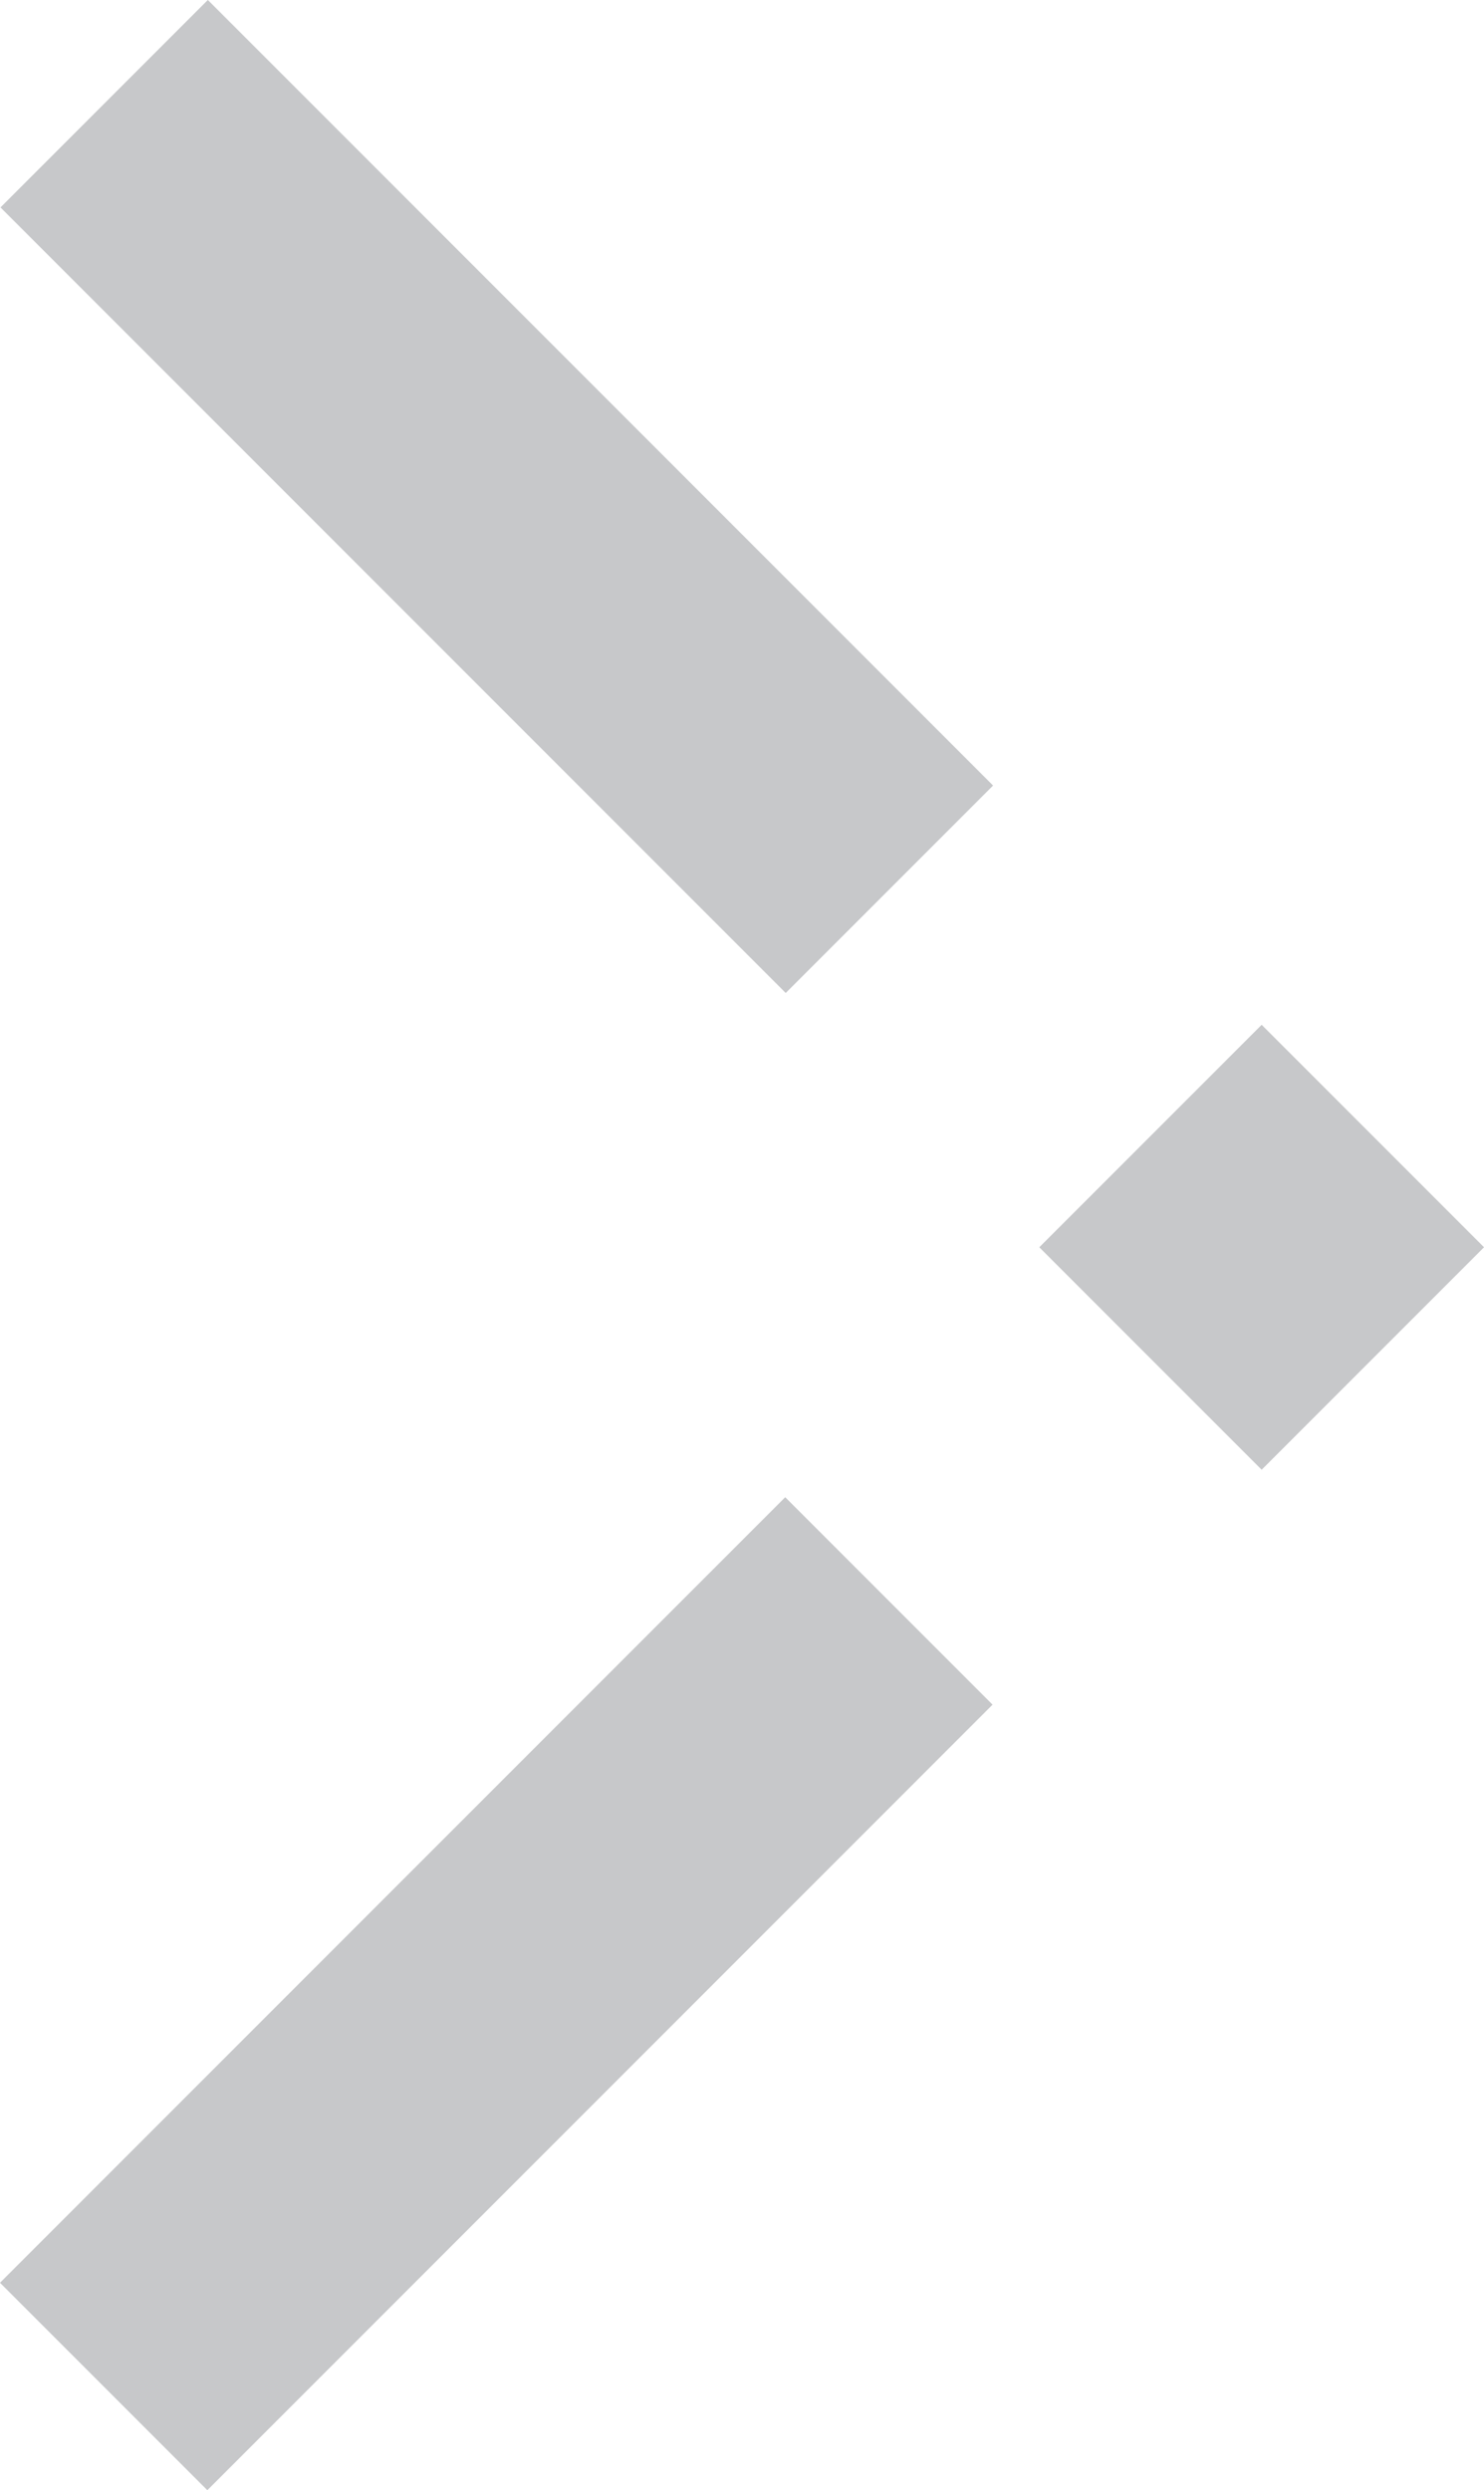
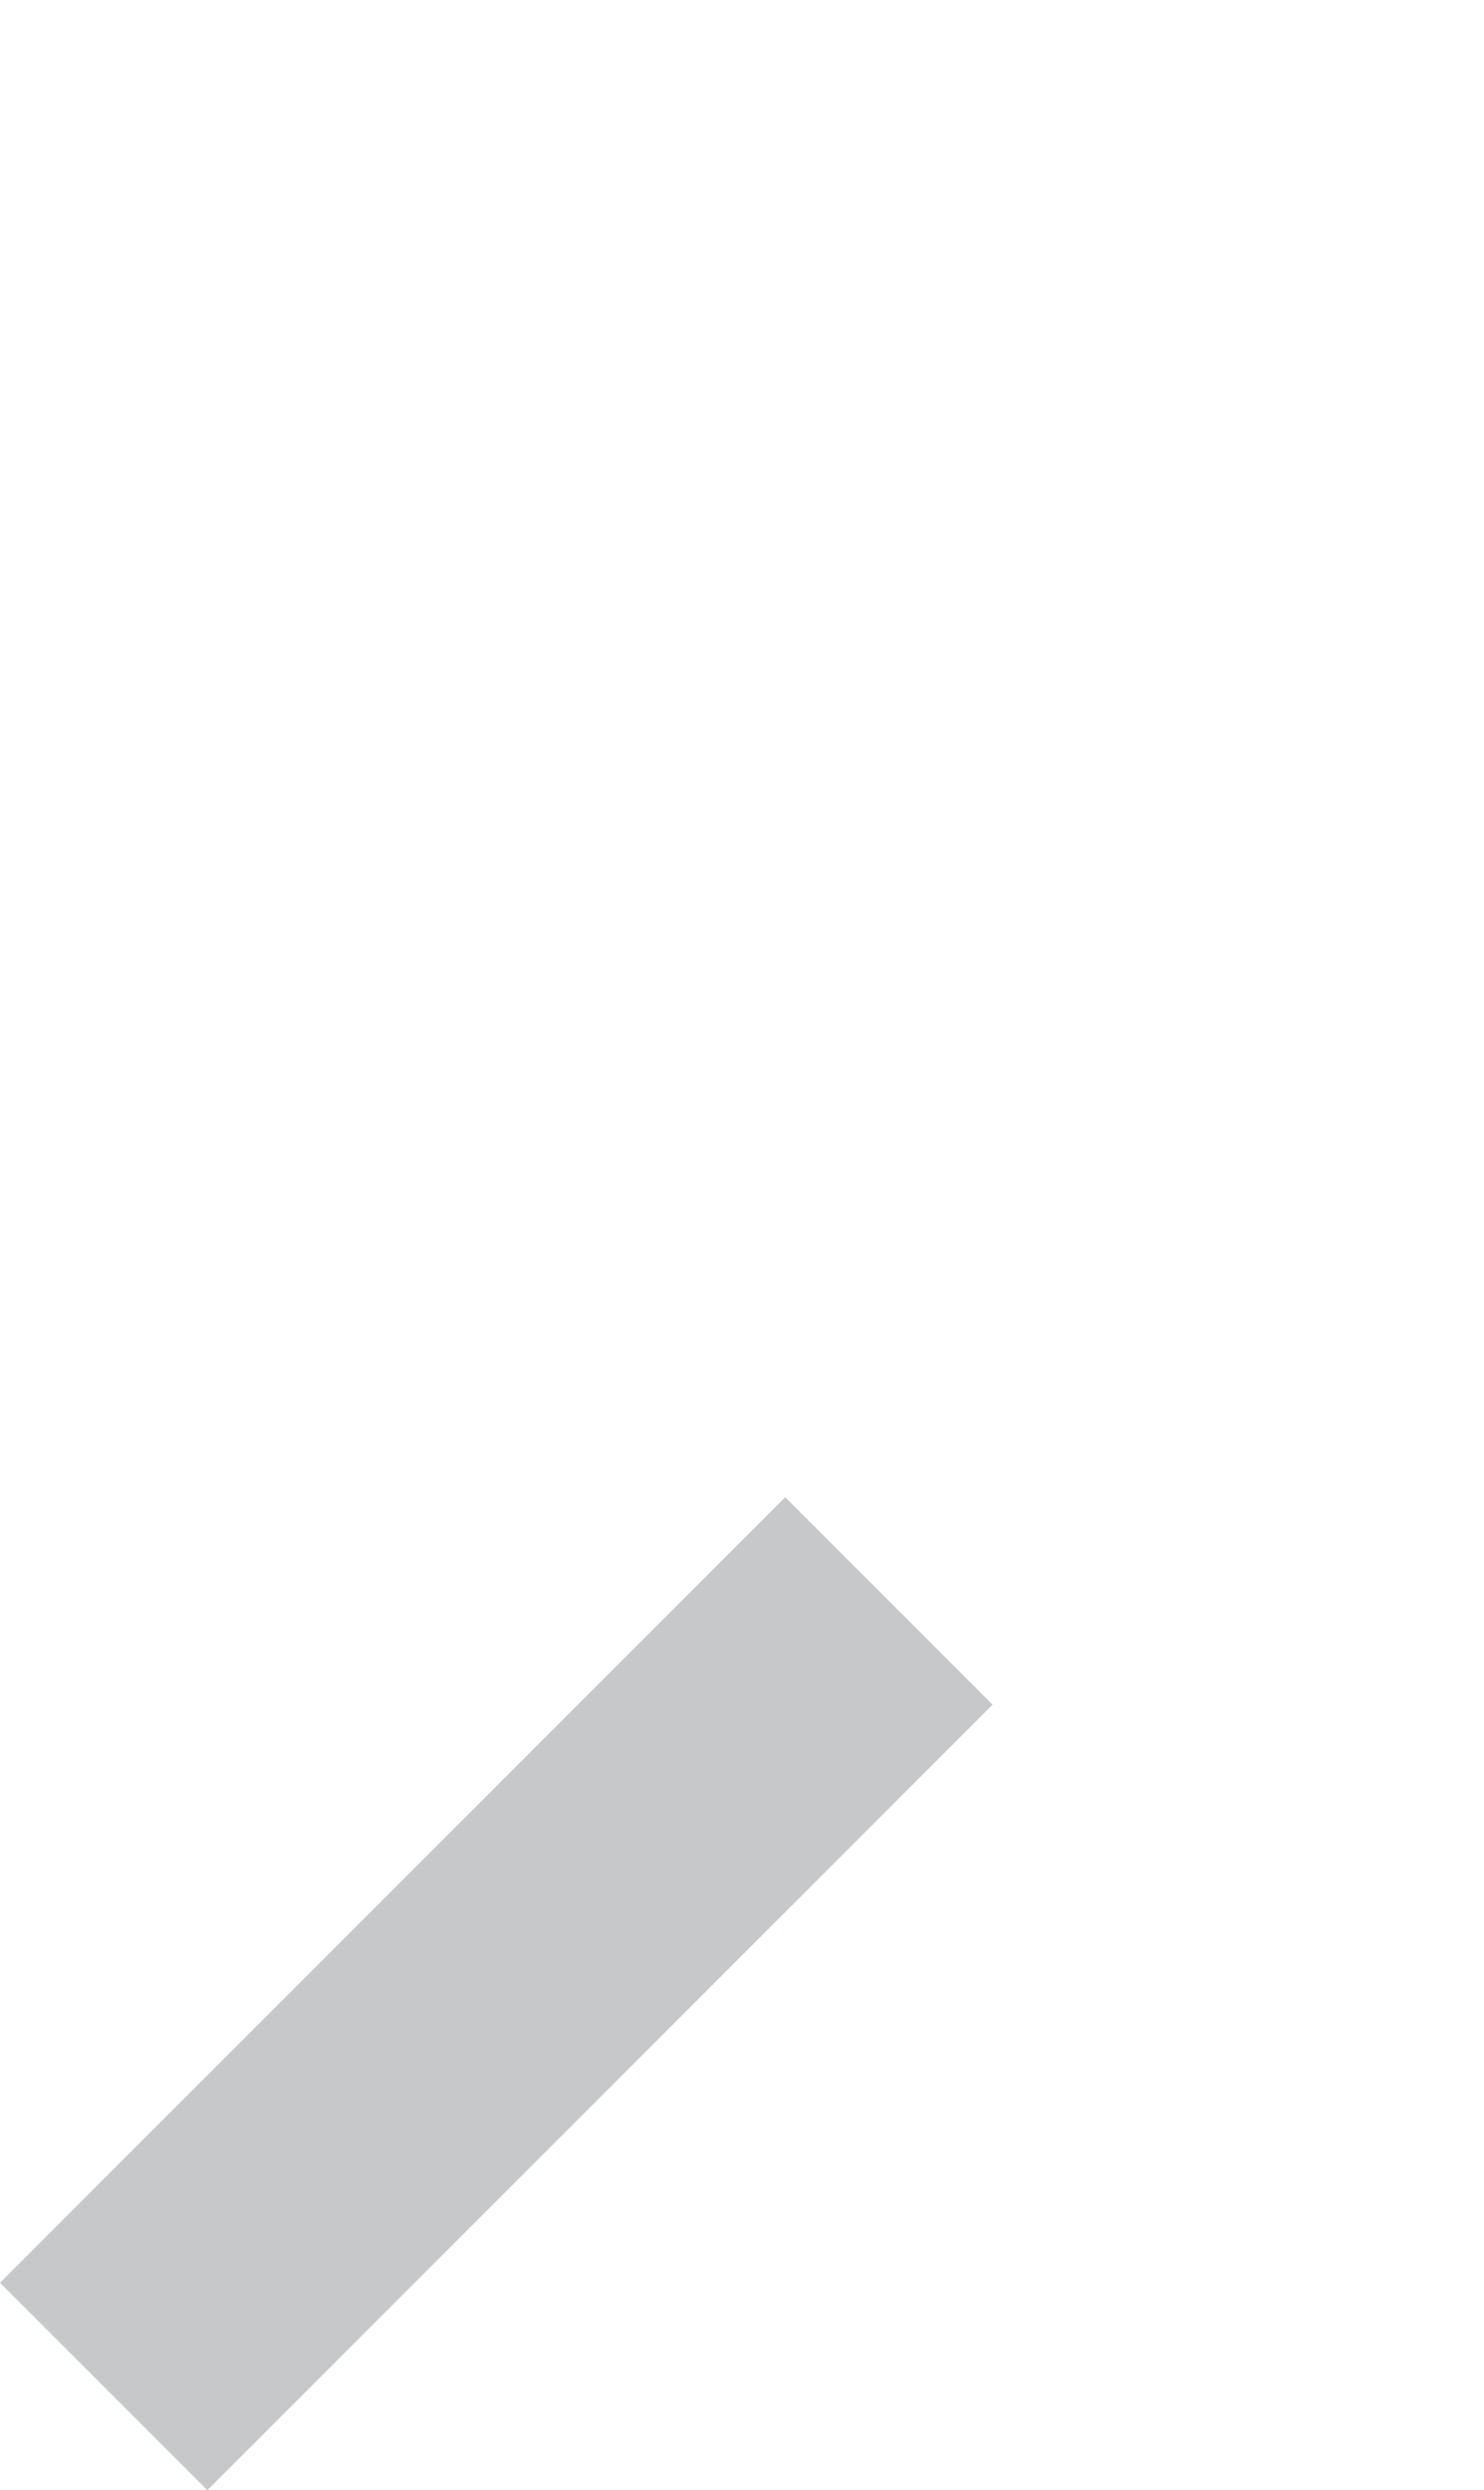
<svg xmlns="http://www.w3.org/2000/svg" id="Group_64" data-name="Group 64" width="24.307" height="40.771" viewBox="0 0 24.307 40.771">
  <g id="Rectangle_11" data-name="Rectangle 11" transform="translate(17.023 16.779)">
-     <rect id="Rectangle_98" data-name="Rectangle 98" width="5.151" height="5.151" transform="translate(0 3.642) rotate(-45)" fill="#c7c8ca" />
-   </g>
+     </g>
  <g id="Rectangle_12" data-name="Rectangle 12" transform="translate(0.008)">
-     <rect id="Rectangle_99" data-name="Rectangle 99" width="4.803" height="18.189" transform="translate(0 3.396) rotate(-45)" fill="#c7c8ca" />
-   </g>
+     </g>
  <g id="Rectangle_10" data-name="Rectangle 10" transform="translate(0 24.513)">
    <rect id="Rectangle_100" data-name="Rectangle 100" width="18.189" height="4.803" transform="translate(0 12.862) rotate(-45)" fill="#c7c8ca" />
  </g>
</svg>